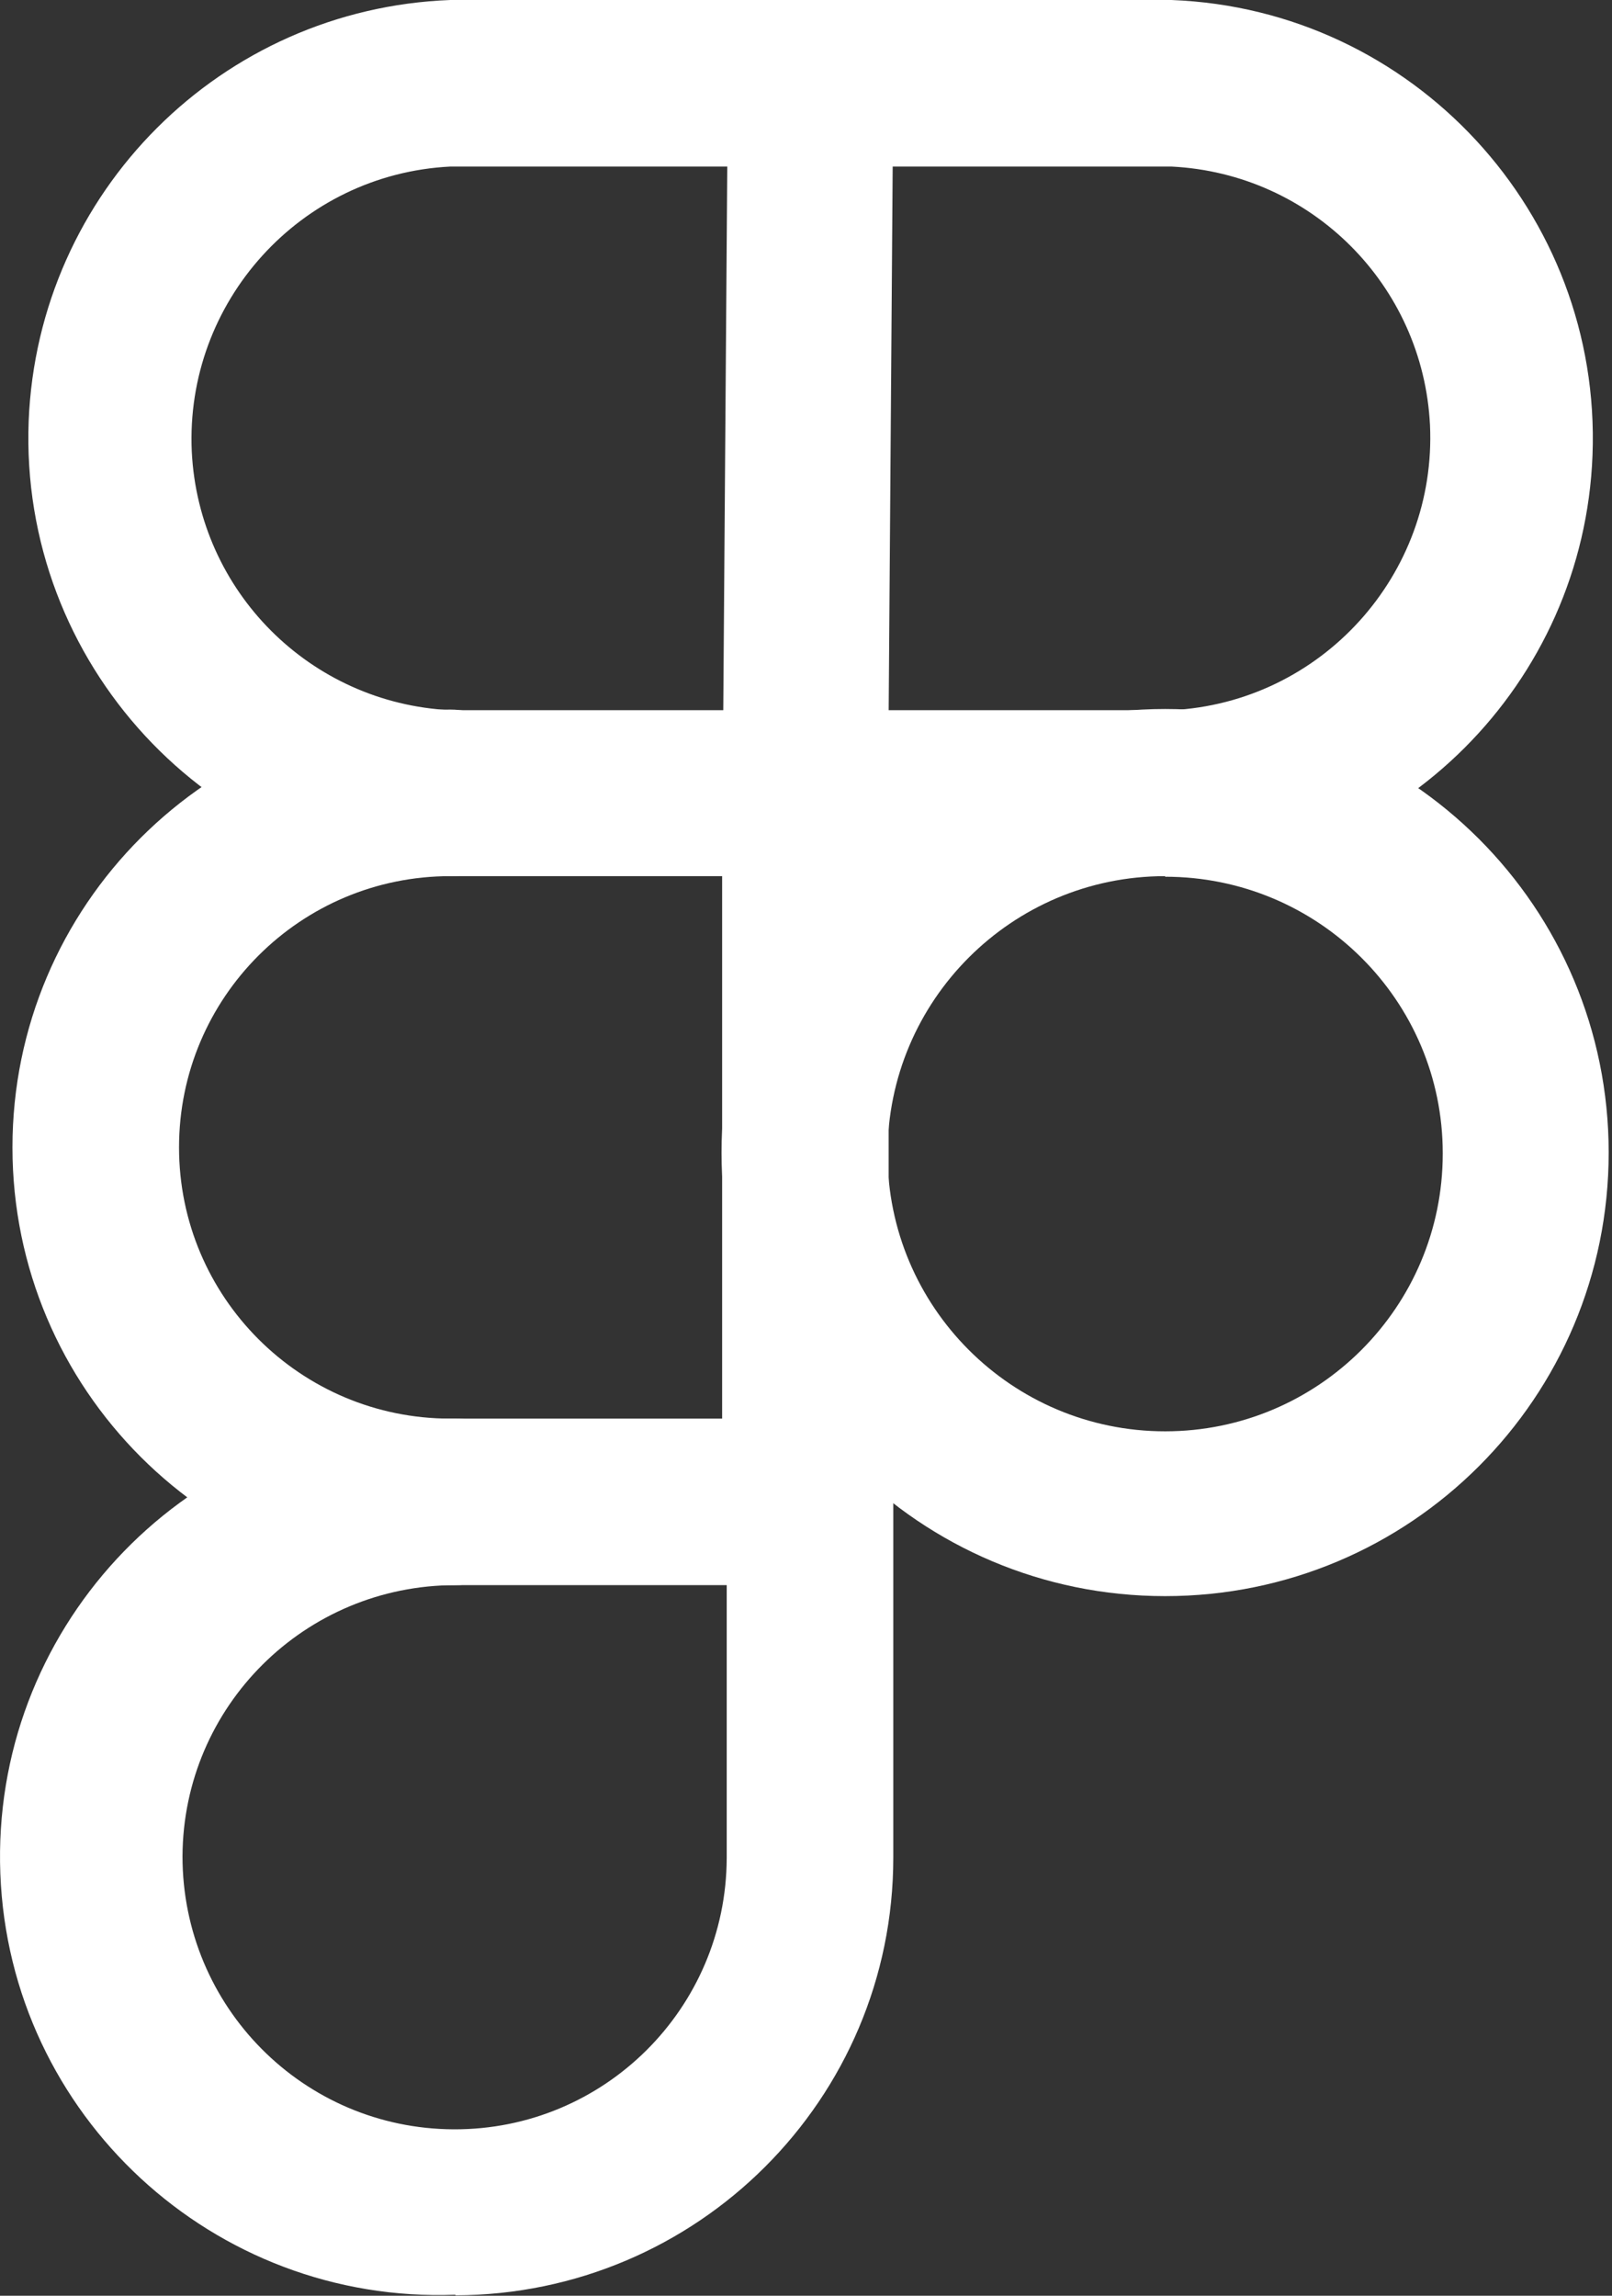
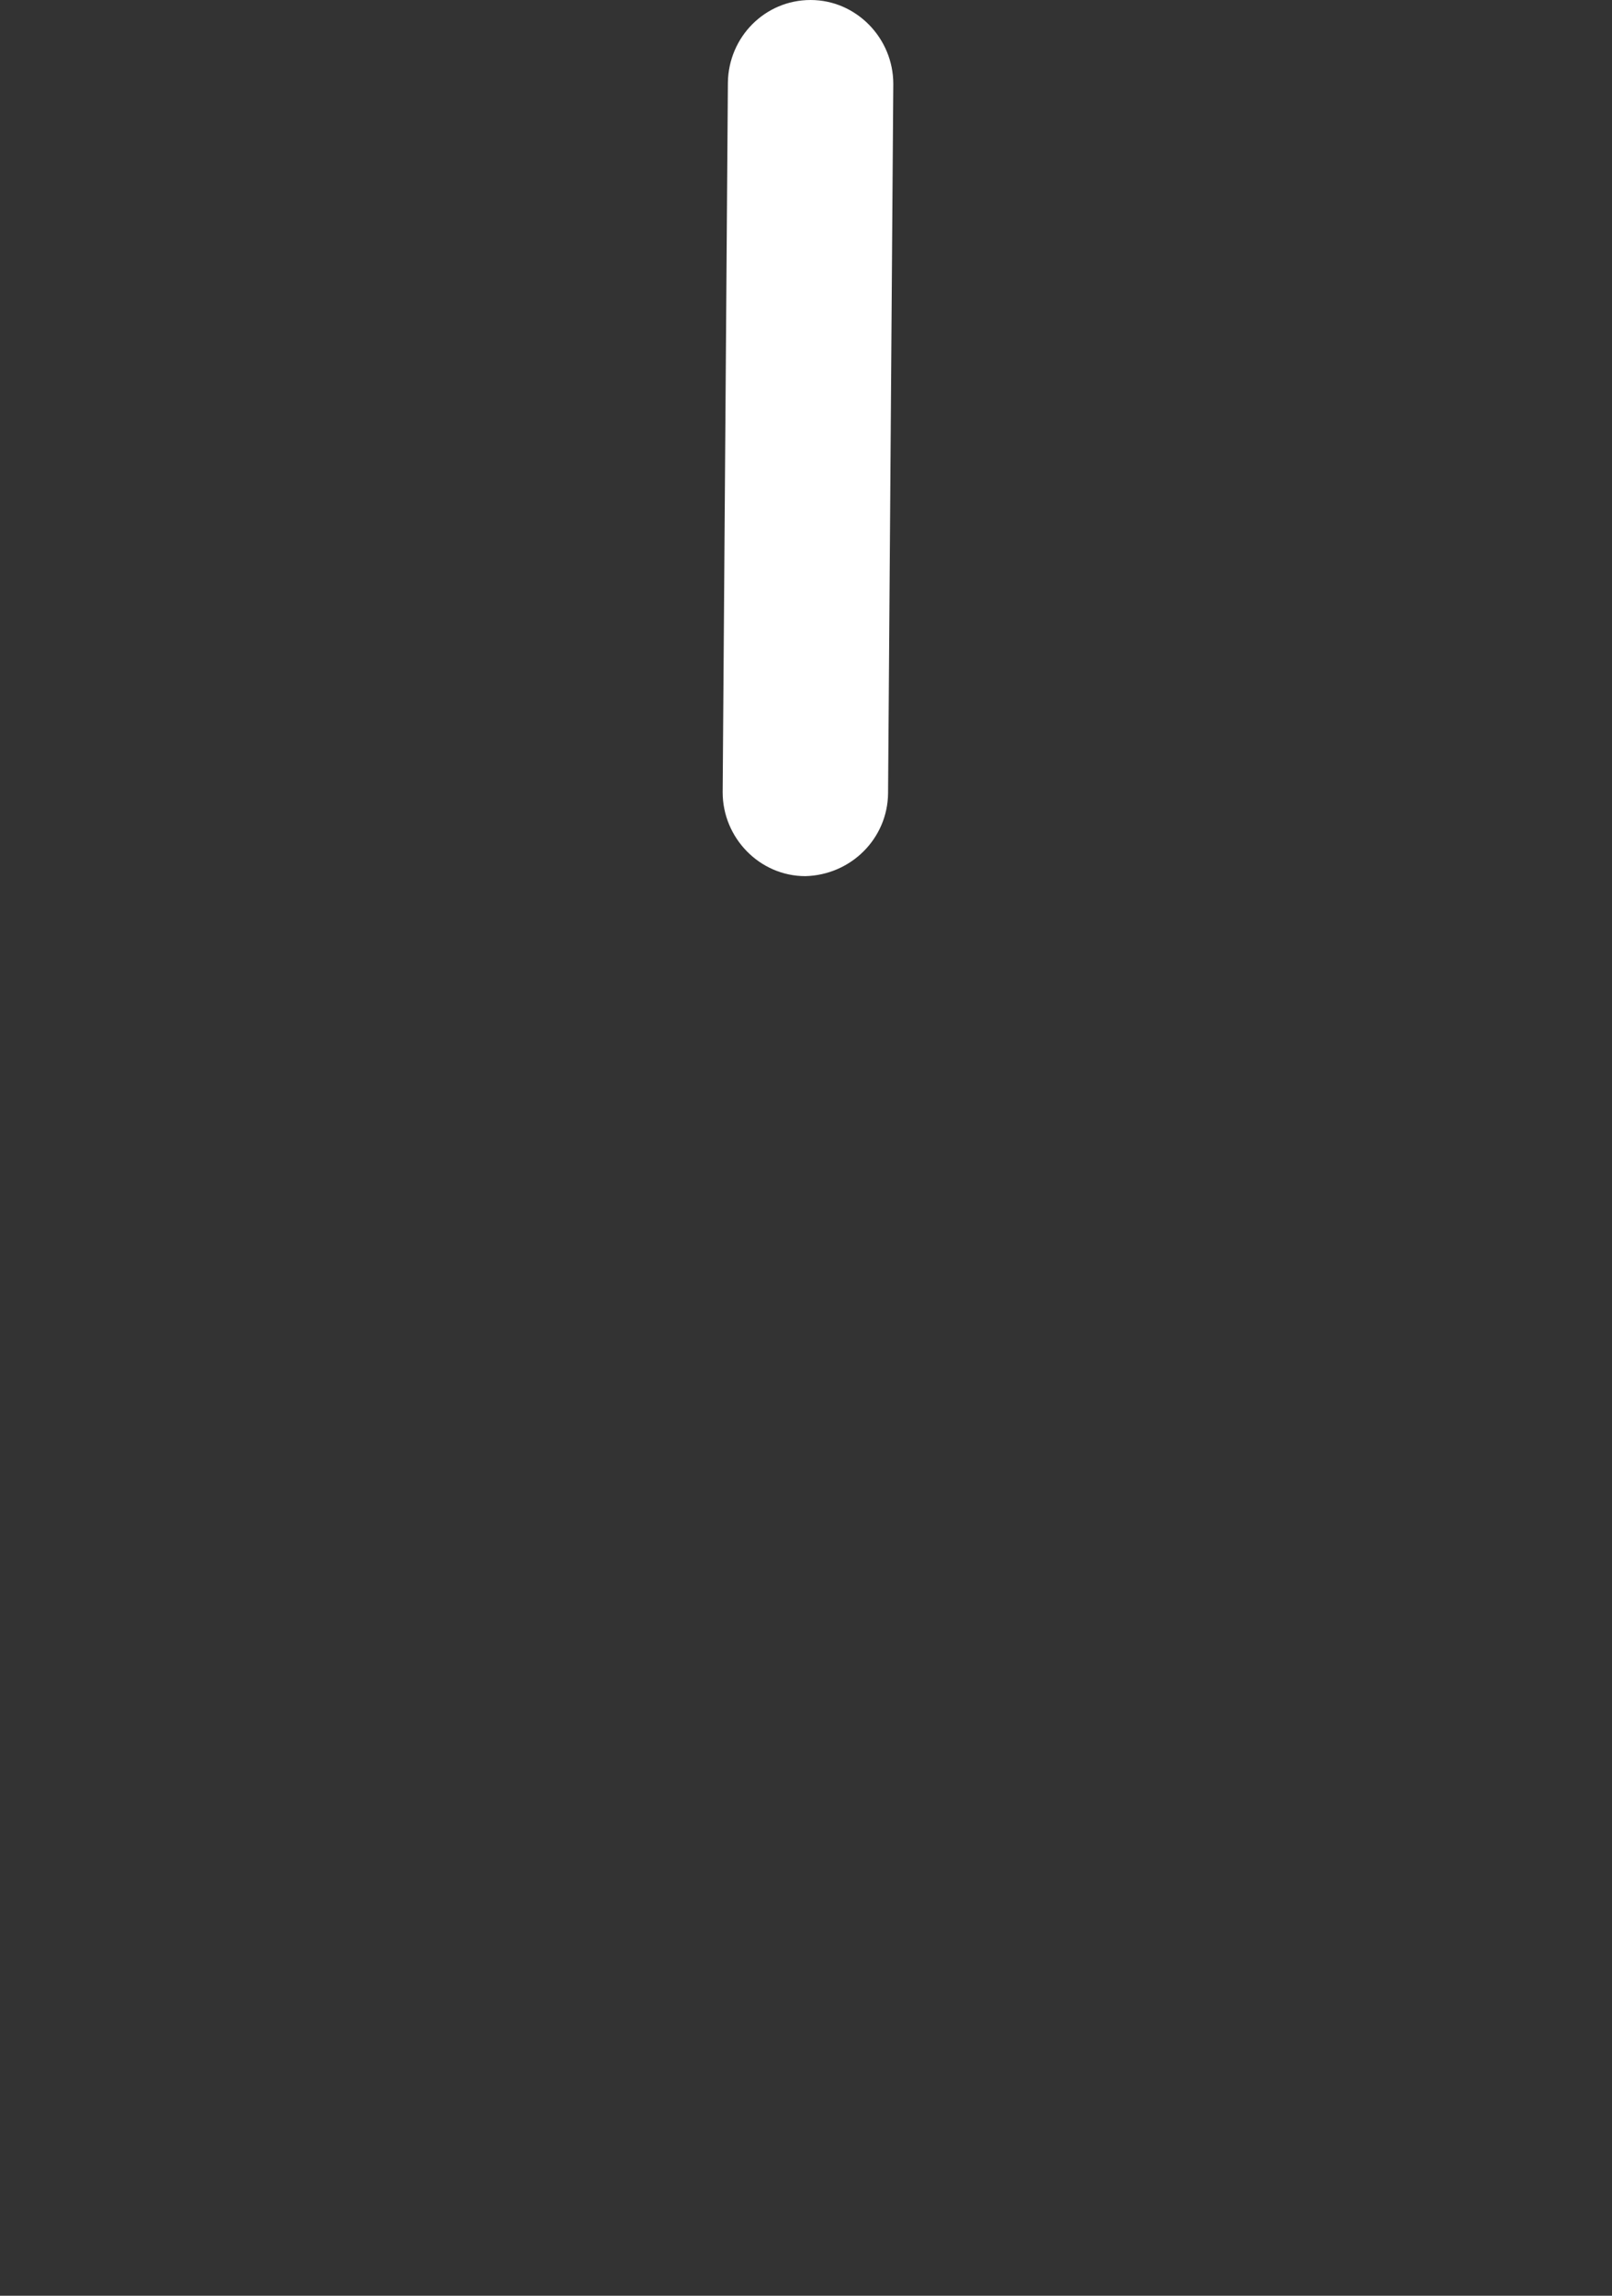
<svg xmlns="http://www.w3.org/2000/svg" fill="none" height="100%" overflow="visible" preserveAspectRatio="none" style="display: block;" viewBox="0 0 33 47" width="100%">
  <rect x="0" y="0" width="33" height="47" fill="#333333" stroke="none" />
  <g id="Figma">
    <g id="Figma_2">
-       <path d="M23.97 17.937H9.206C4.257 17.747 0.397 13.568 0.587 8.619C0.776 3.931 4.529 0.178 9.218 4.94525e-05H23.982C28.931 0.189 32.79 4.369 32.601 9.318C32.423 13.994 28.67 17.747 23.982 17.937H23.97ZM9.218 3.41C6.151 3.564 3.784 6.18 3.926 9.247C4.068 12.112 6.353 14.397 9.218 14.539H23.982C27.048 14.385 29.416 11.768 29.274 8.702C29.132 5.837 26.847 3.552 23.982 3.41H9.218Z" fill="white" id="Vector" />
-       <path d="M16.487 32.452H9.218C4.269 32.452 0.255 28.439 0.255 23.49C0.255 18.541 4.269 14.527 9.218 14.527C10.153 14.527 10.923 15.285 10.923 16.232C10.923 17.179 10.165 17.937 9.218 17.937C6.151 17.937 3.665 20.423 3.665 23.49C3.665 26.556 6.151 29.043 9.218 29.043H14.783V16.232C14.783 15.297 15.54 14.527 16.487 14.527C17.434 14.527 18.192 15.285 18.192 16.232V30.747C18.192 31.683 17.434 32.452 16.487 32.452Z" fill="white" id="Vector_2" />
-       <path d="M9.324 46.979C4.376 47.169 0.196 43.309 0.007 38.36C-0.183 33.411 3.677 29.232 8.626 29.043C8.863 29.043 9.088 29.043 9.324 29.043C10.26 29.043 11.029 29.8 11.029 30.747C11.029 31.695 10.272 32.452 9.324 32.452C6.246 32.452 3.748 34.927 3.736 38.005C3.736 41.083 6.211 43.581 9.289 43.593C12.367 43.605 14.865 41.119 14.877 38.041C14.877 38.041 14.877 38.041 14.877 38.029V30.759C14.877 29.824 15.635 29.054 16.582 29.054C17.529 29.054 18.287 29.812 18.287 30.759V38.029C18.287 42.978 14.273 46.979 9.324 46.991V46.979Z" fill="white" id="Vector_3" />
-       <path d="M23.852 32.677C18.831 32.677 14.771 28.616 14.771 23.596C14.771 18.576 18.831 14.515 23.852 14.515C28.871 14.515 32.932 18.576 32.932 23.596C32.932 28.616 28.871 32.677 23.852 32.677ZM23.852 17.937C20.714 17.937 18.169 20.483 18.169 23.62C18.169 26.757 20.714 29.303 23.852 29.303C26.989 29.303 29.535 26.757 29.535 23.62C29.535 23.62 29.535 23.62 29.535 23.608C29.535 20.483 26.989 17.949 23.852 17.949V17.937Z" fill="white" id="Vector_4" />
      <path d="M16.487 17.937C15.552 17.937 14.794 17.155 14.794 16.22L14.901 1.693C14.913 0.758 15.659 4.94525e-05 16.594 4.94525e-05C17.529 4.94525e-05 18.287 0.781 18.287 1.717L18.18 16.244C18.169 17.167 17.423 17.913 16.487 17.937Z" fill="white" id="Vector_5" />
    </g>
  </g>
</svg>